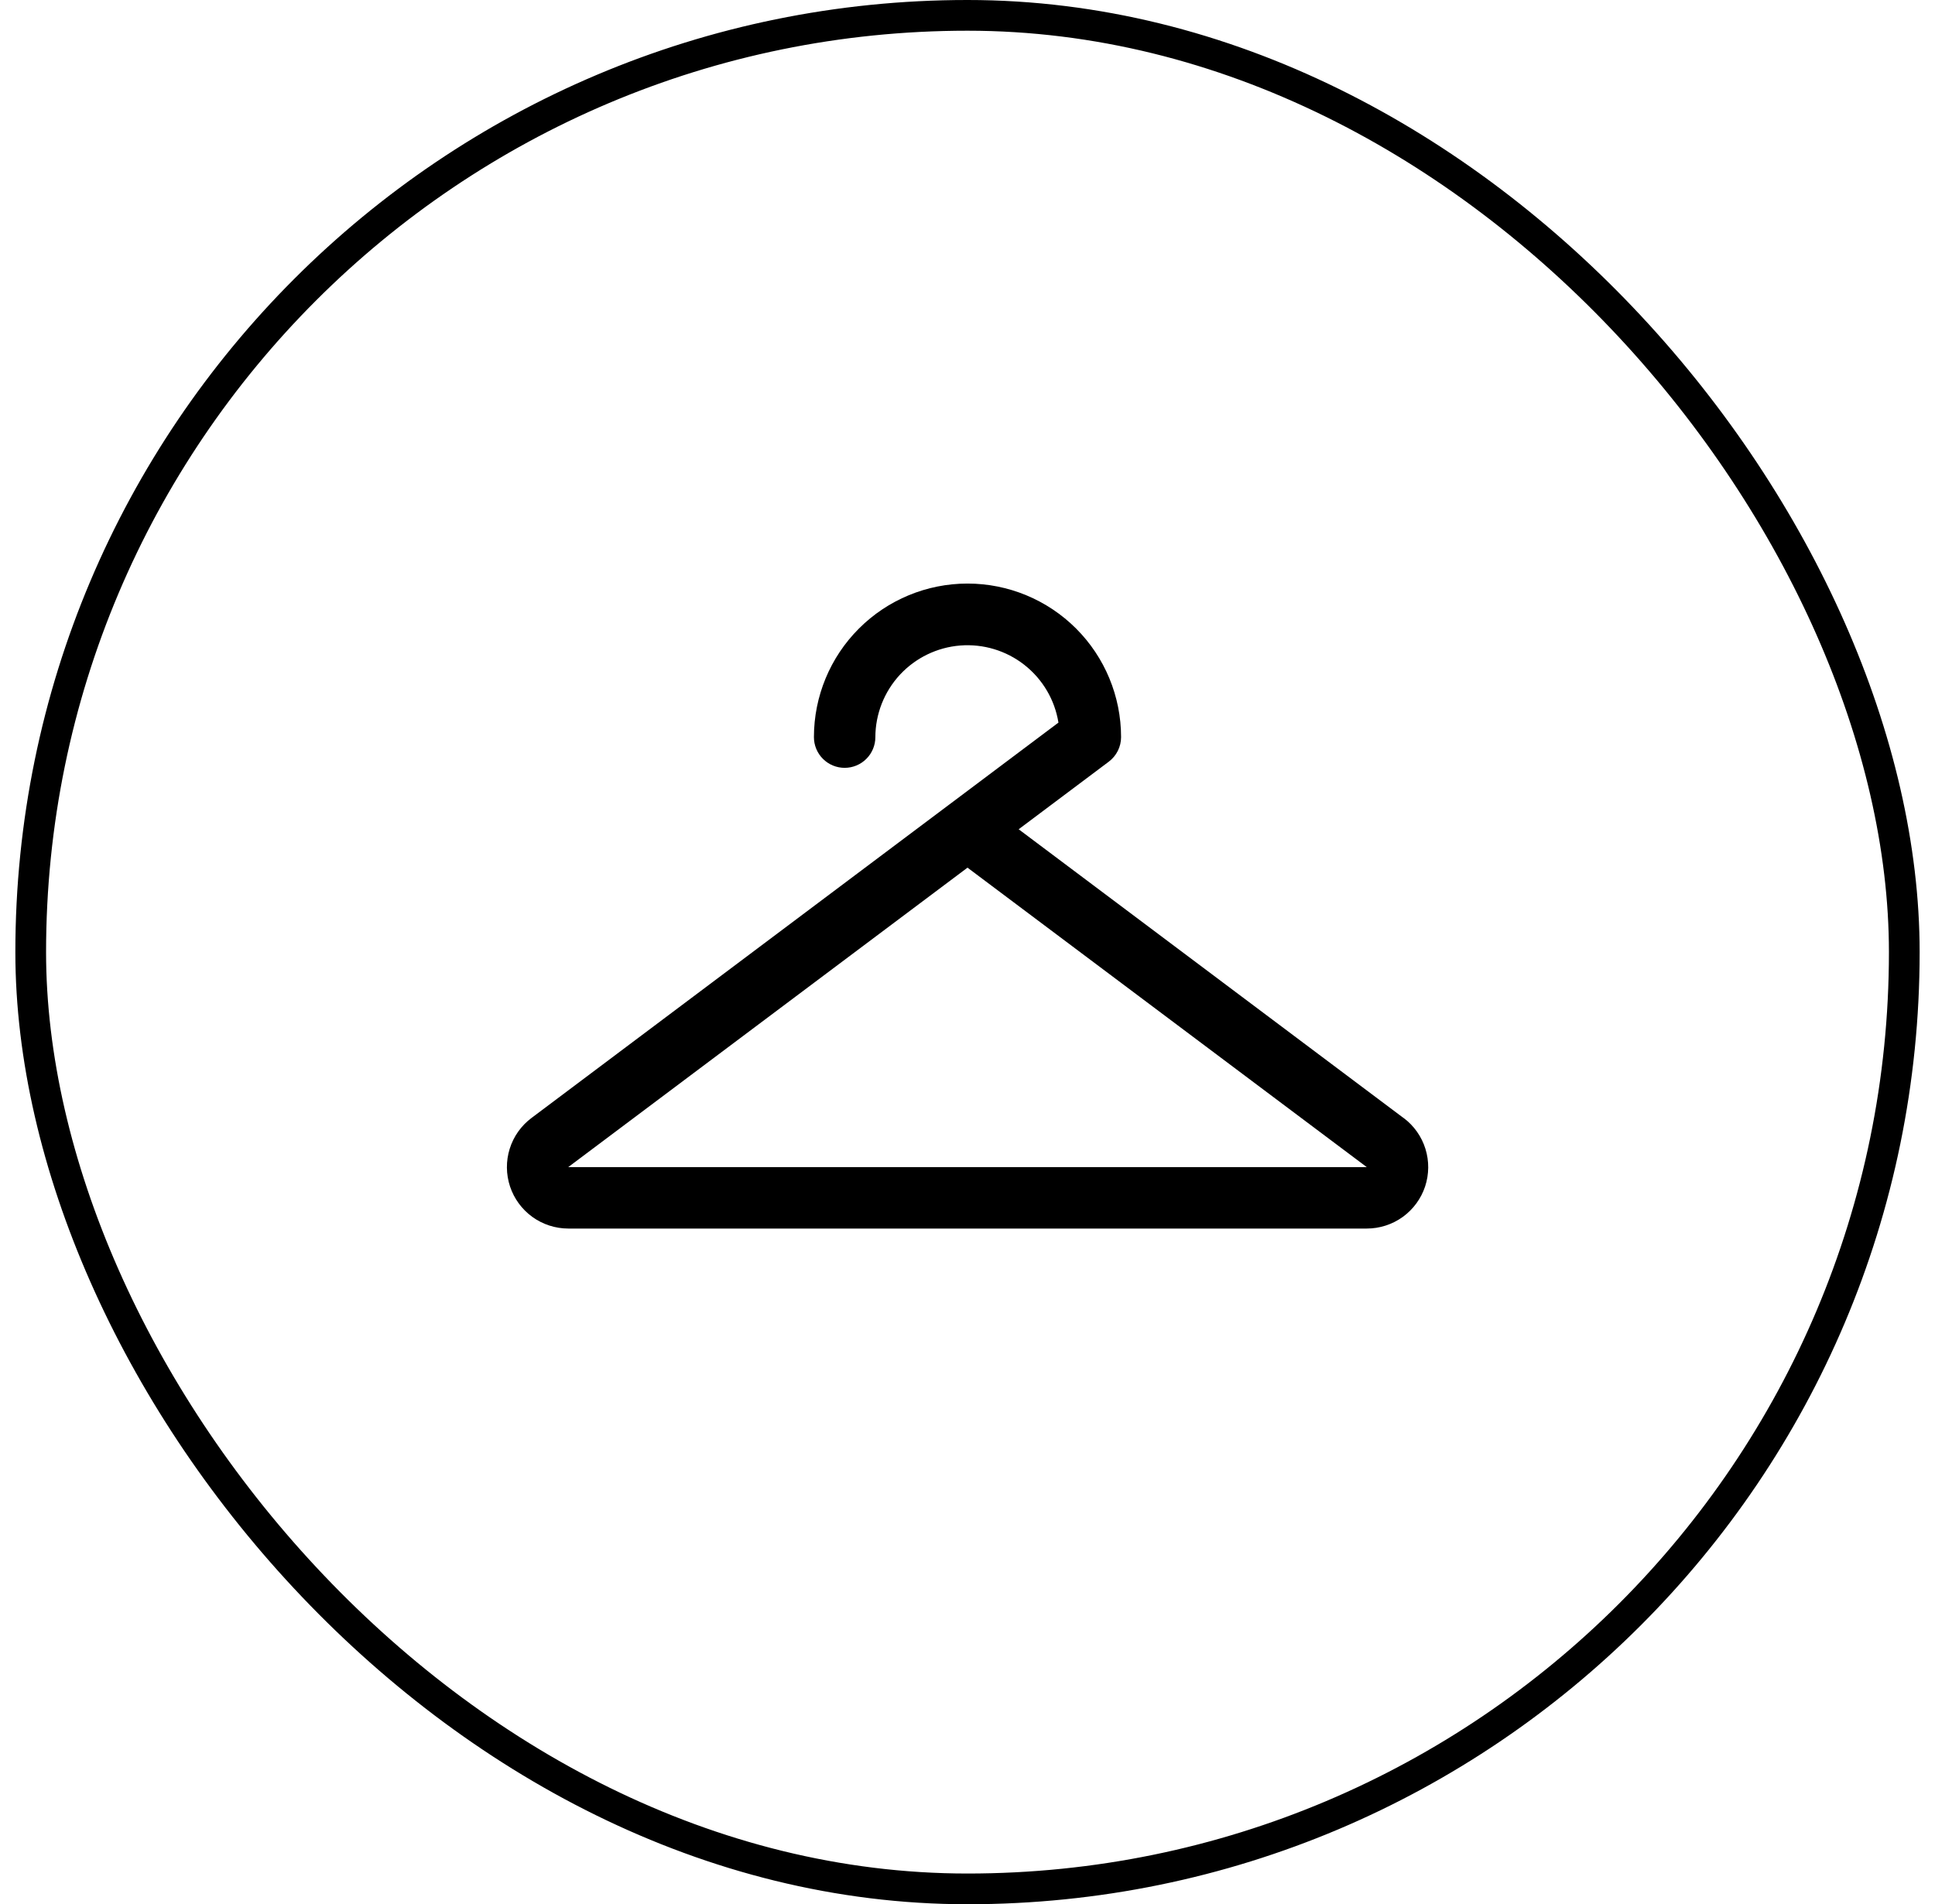
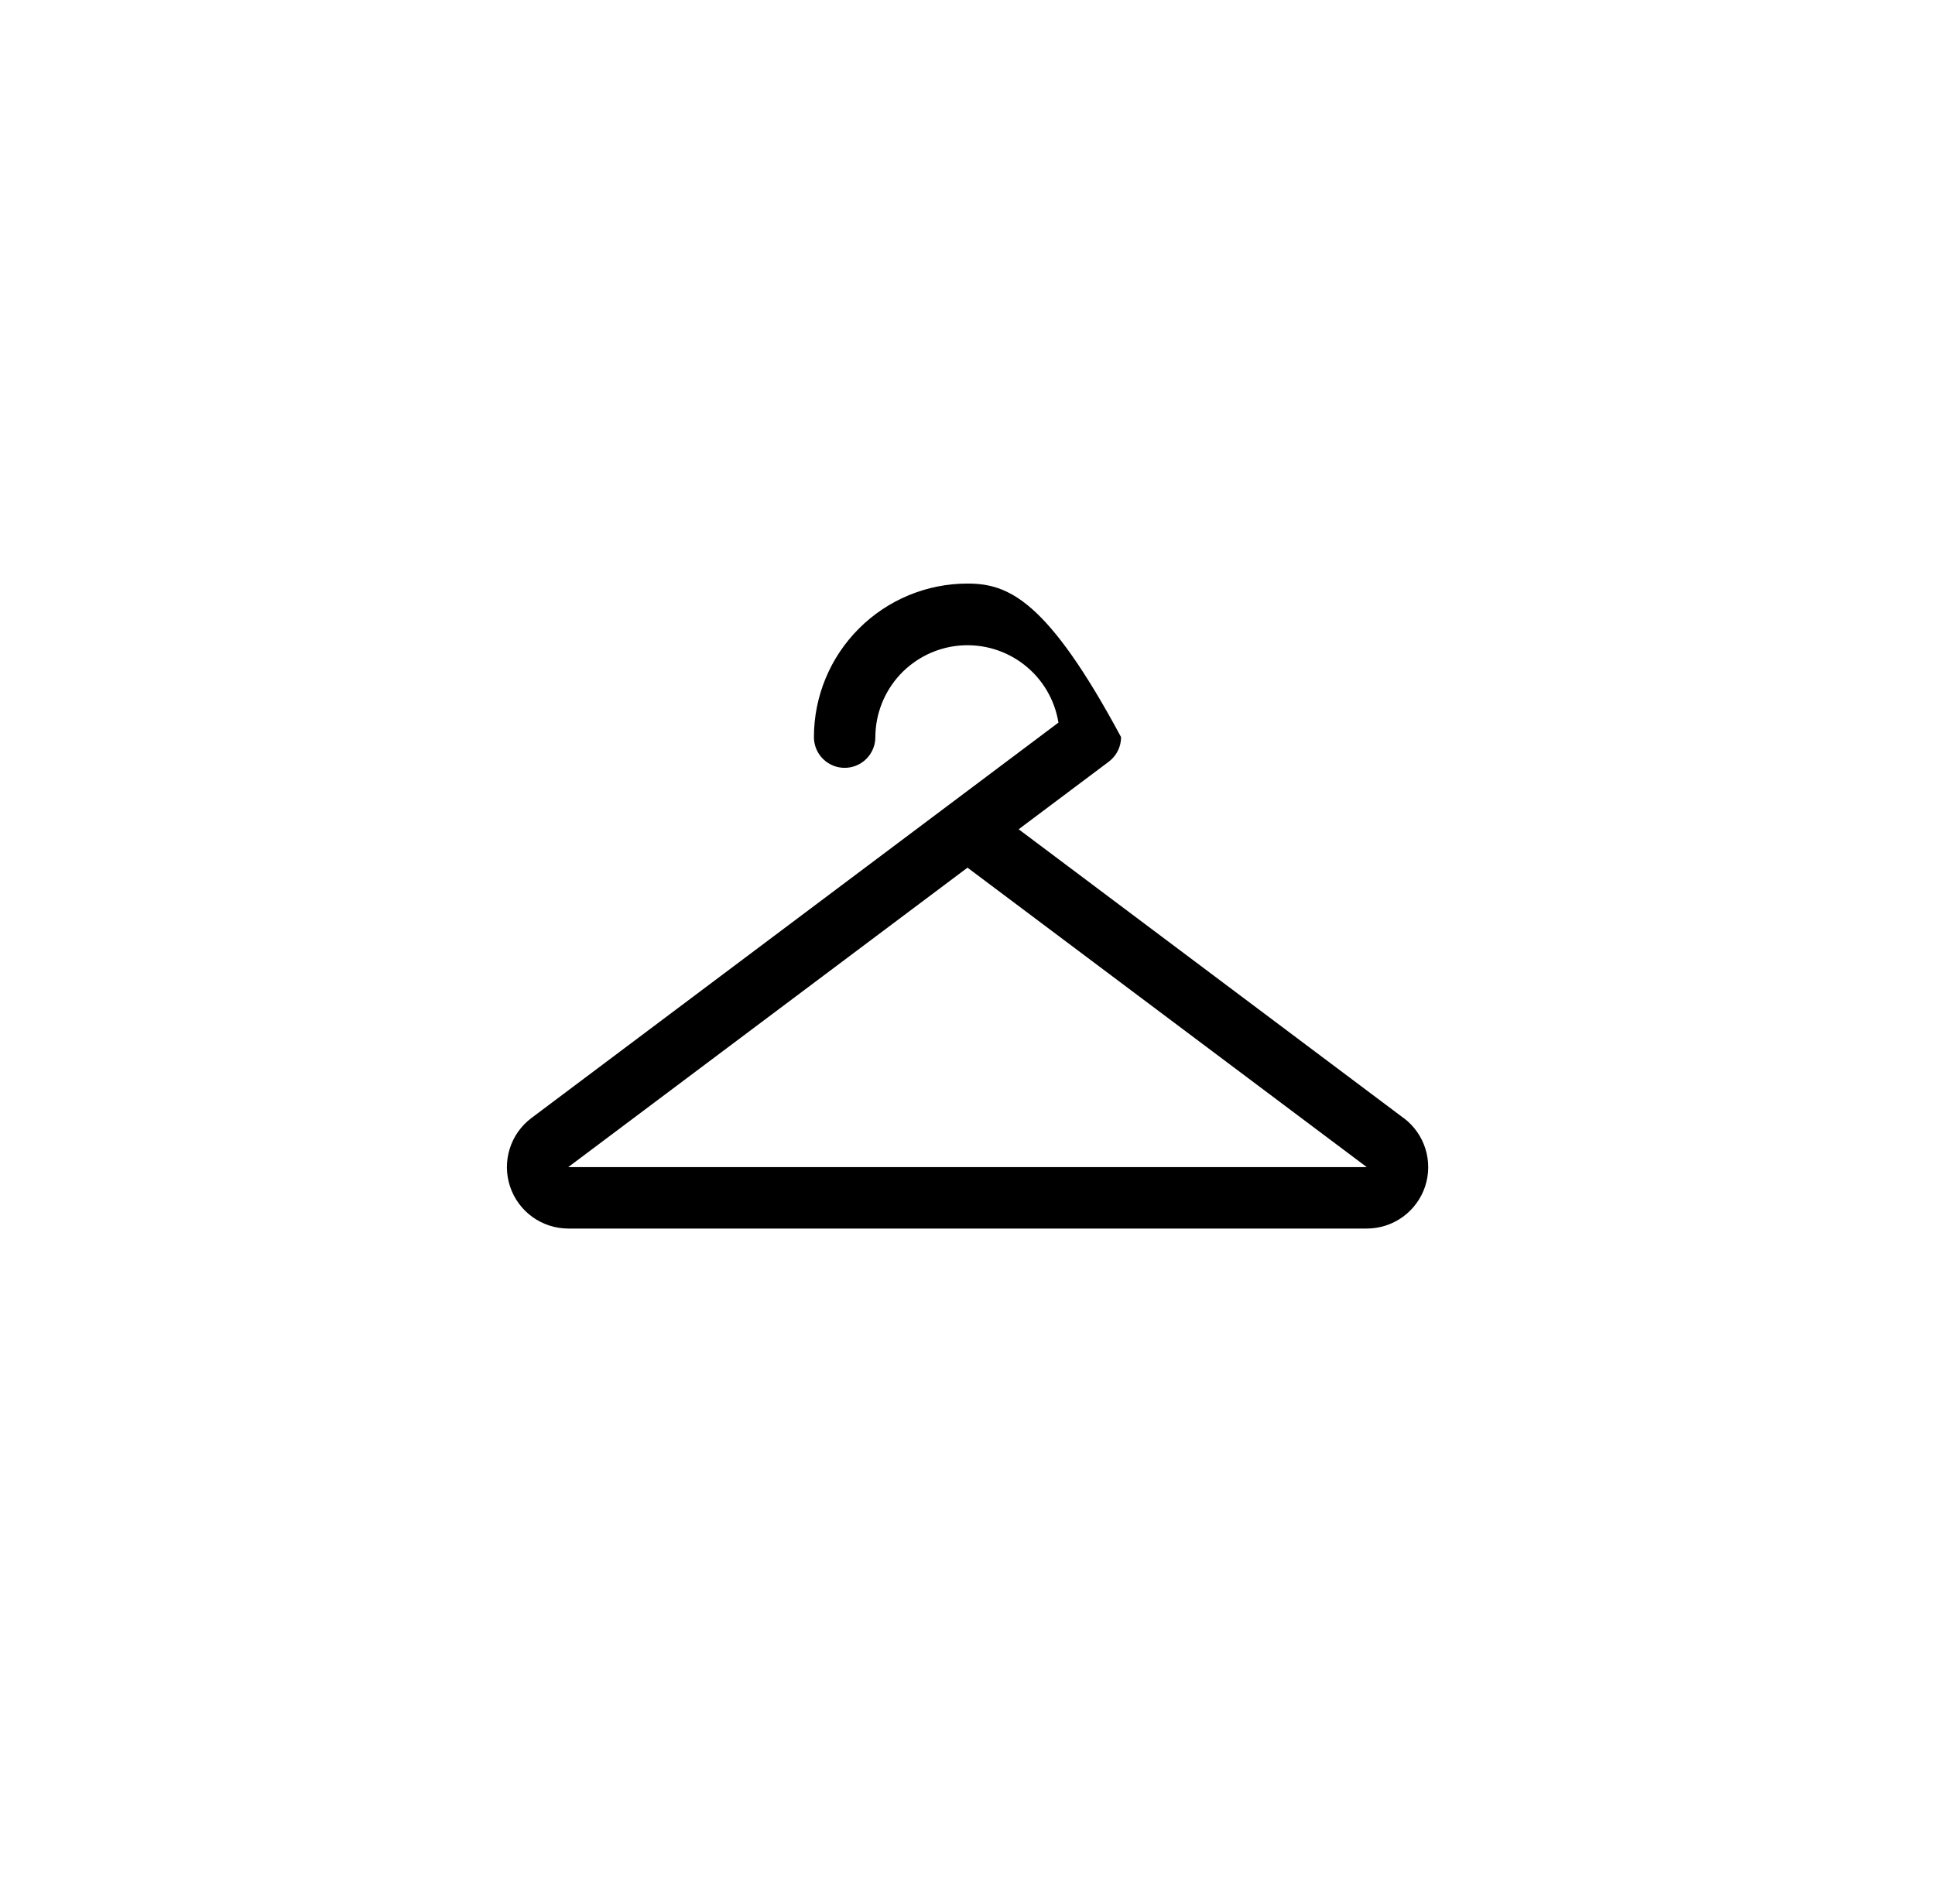
<svg xmlns="http://www.w3.org/2000/svg" width="63" height="62" viewBox="0 0 63 62" fill="none">
-   <rect x="1" y="0.5" width="61" height="61" rx="30.5" stroke="black" />
-   <path d="M45.696 36.4L33.166 27L36.099 24.8C36.223 24.707 36.324 24.586 36.394 24.447C36.464 24.308 36.5 24.155 36.5 24C36.5 22.674 35.973 21.402 35.036 20.465C34.098 19.527 32.826 19 31.5 19C30.174 19 28.902 19.527 27.965 20.465C27.027 21.402 26.5 22.674 26.5 24C26.5 24.265 26.605 24.52 26.793 24.707C26.981 24.895 27.235 25 27.5 25C27.765 25 28.02 24.895 28.207 24.707C28.395 24.52 28.5 24.265 28.5 24C28.502 23.247 28.788 22.522 29.299 21.969C29.811 21.417 30.512 21.077 31.263 21.017C32.014 20.958 32.76 21.183 33.352 21.648C33.945 22.113 34.341 22.784 34.461 23.527L30.918 26.186L30.883 26.212L17.304 36.4C16.968 36.652 16.72 37.002 16.595 37.403C16.47 37.803 16.474 38.233 16.606 38.631C16.738 39.029 16.992 39.375 17.332 39.621C17.672 39.867 18.081 39.999 18.5 40H44.5C44.92 40 45.329 39.868 45.67 39.623C46.01 39.377 46.265 39.031 46.398 38.633C46.53 38.234 46.534 37.804 46.409 37.404C46.284 37.003 46.036 36.652 45.7 36.4H45.696ZM44.5 38H18.5L31.5 28.25L44.5 38Z" fill="black" />
+   <path d="M45.696 36.4L33.166 27L36.099 24.8C36.223 24.707 36.324 24.586 36.394 24.447C36.464 24.308 36.5 24.155 36.5 24C34.098 19.527 32.826 19 31.5 19C30.174 19 28.902 19.527 27.965 20.465C27.027 21.402 26.5 22.674 26.5 24C26.5 24.265 26.605 24.52 26.793 24.707C26.981 24.895 27.235 25 27.5 25C27.765 25 28.02 24.895 28.207 24.707C28.395 24.52 28.5 24.265 28.5 24C28.502 23.247 28.788 22.522 29.299 21.969C29.811 21.417 30.512 21.077 31.263 21.017C32.014 20.958 32.76 21.183 33.352 21.648C33.945 22.113 34.341 22.784 34.461 23.527L30.918 26.186L30.883 26.212L17.304 36.4C16.968 36.652 16.72 37.002 16.595 37.403C16.47 37.803 16.474 38.233 16.606 38.631C16.738 39.029 16.992 39.375 17.332 39.621C17.672 39.867 18.081 39.999 18.5 40H44.5C44.92 40 45.329 39.868 45.67 39.623C46.01 39.377 46.265 39.031 46.398 38.633C46.53 38.234 46.534 37.804 46.409 37.404C46.284 37.003 46.036 36.652 45.7 36.4H45.696ZM44.5 38H18.5L31.5 28.25L44.5 38Z" fill="black" />
</svg>